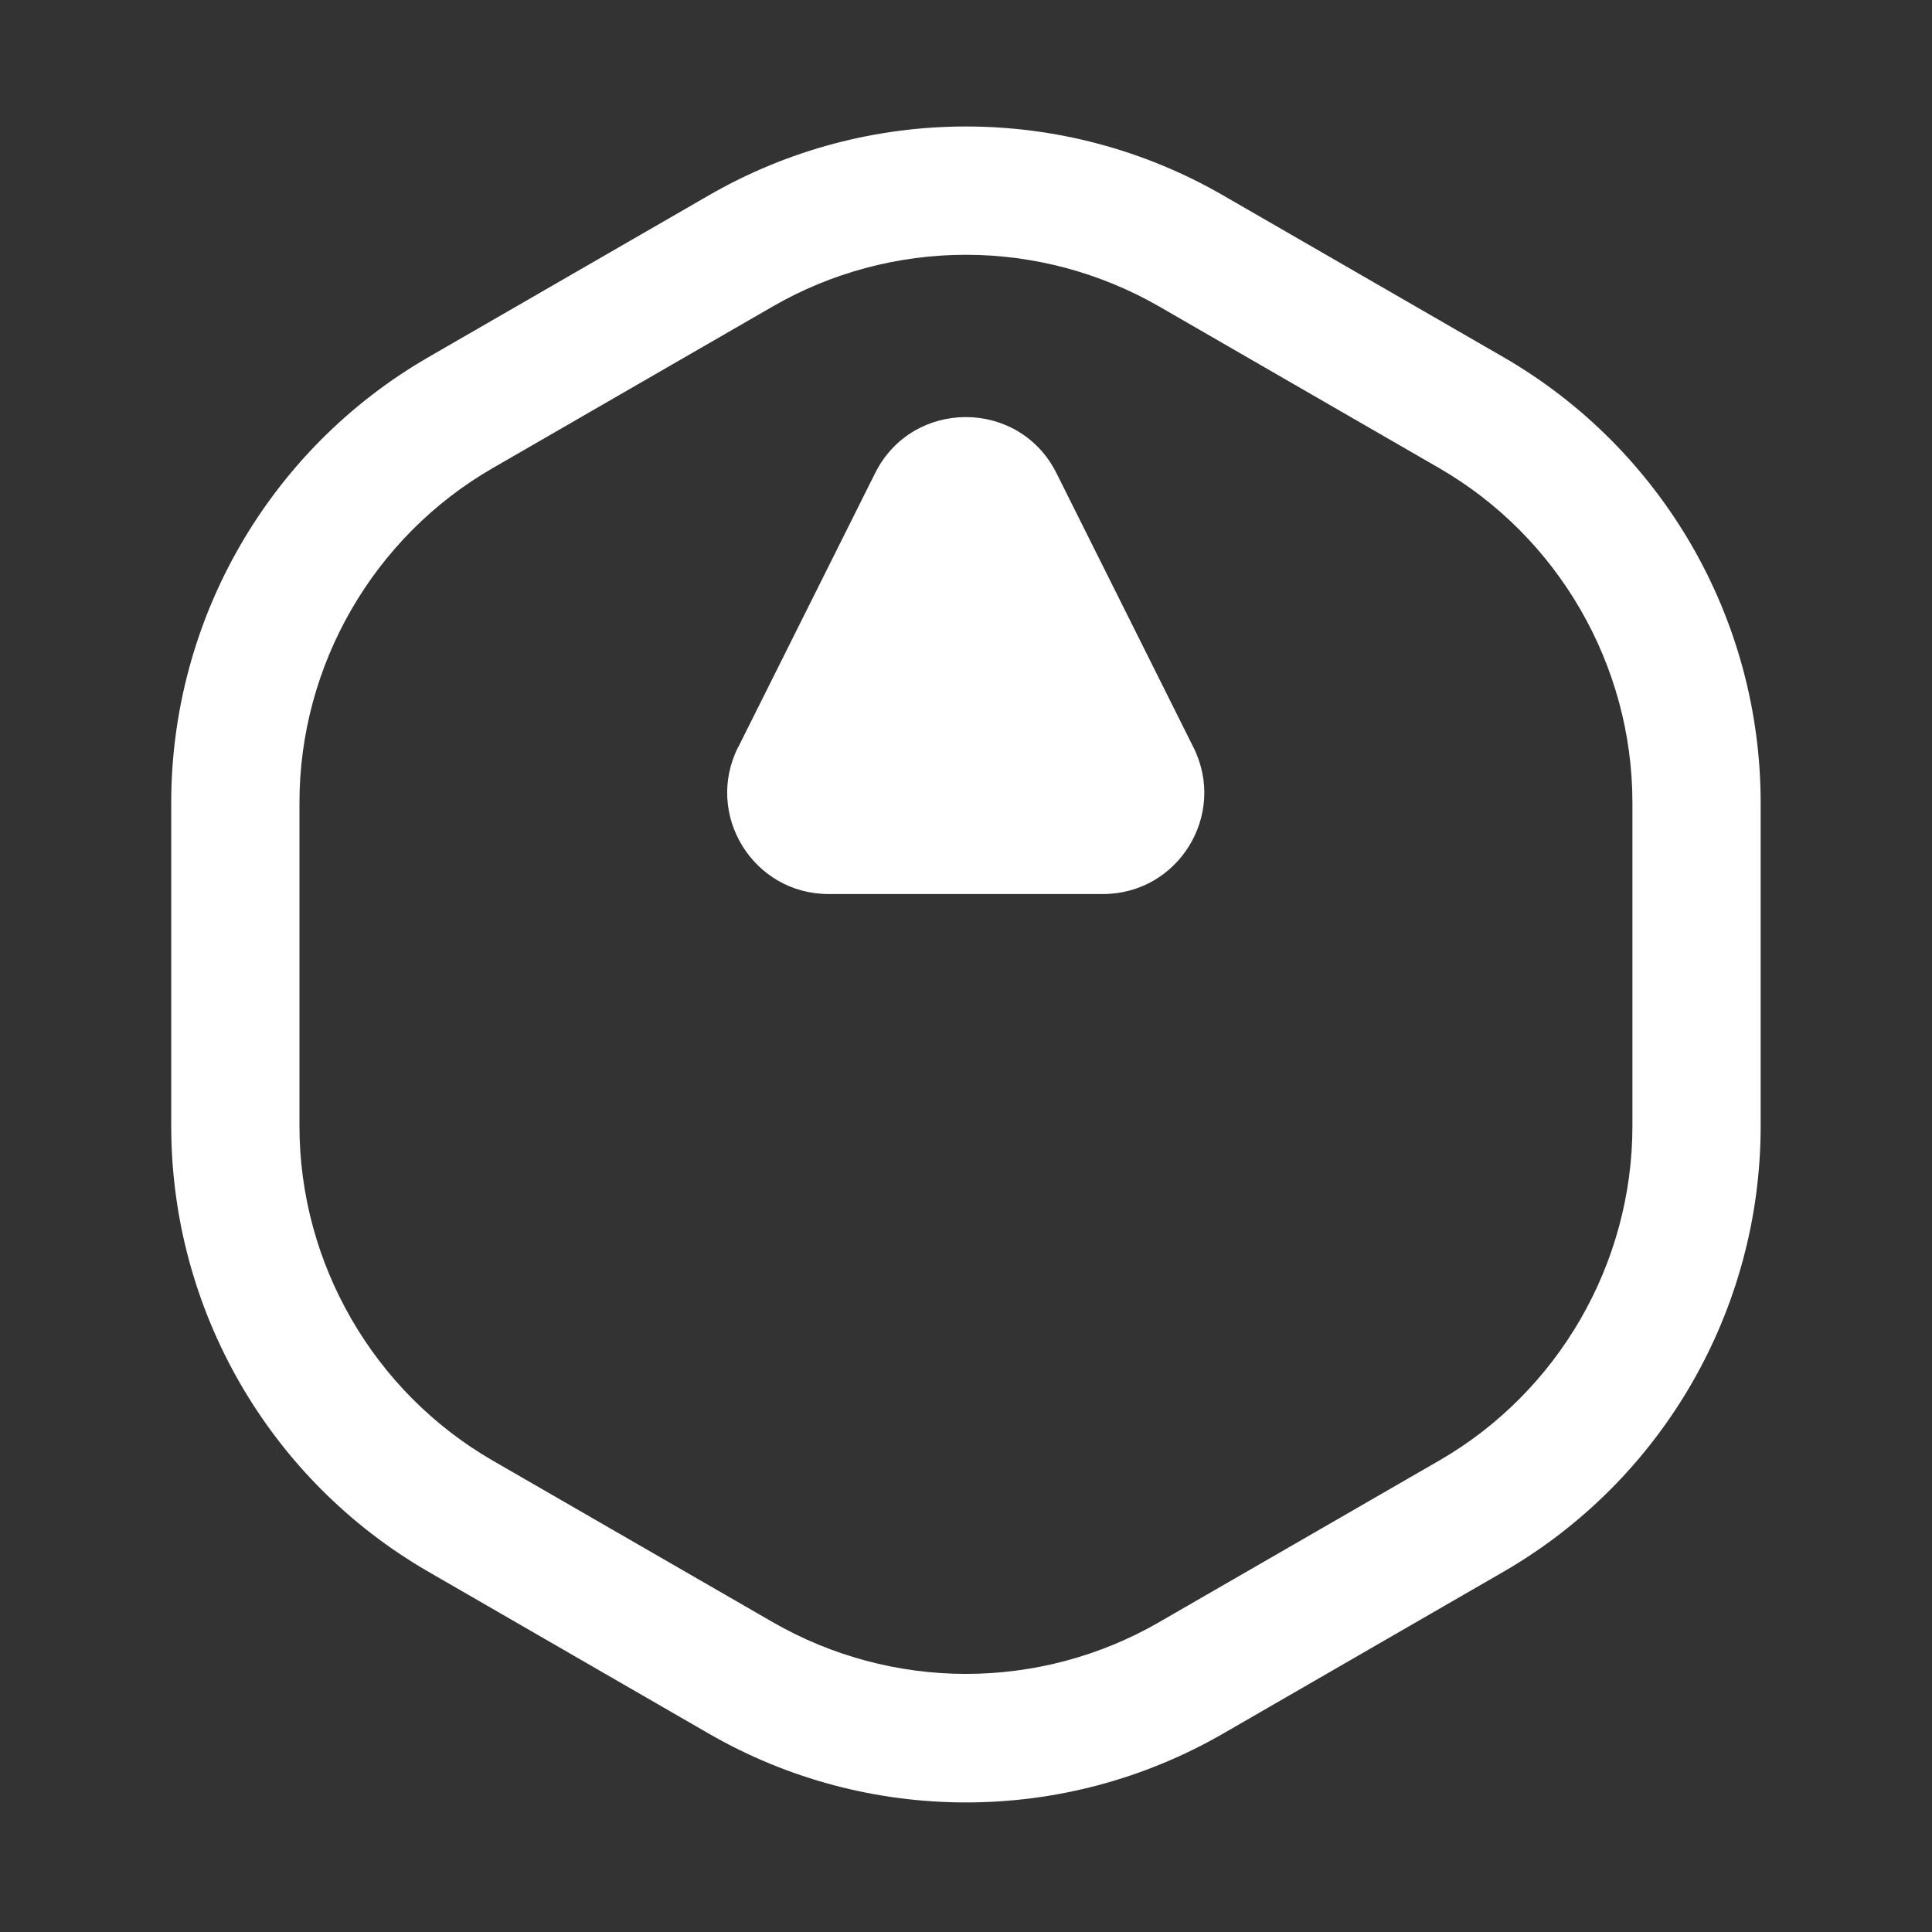
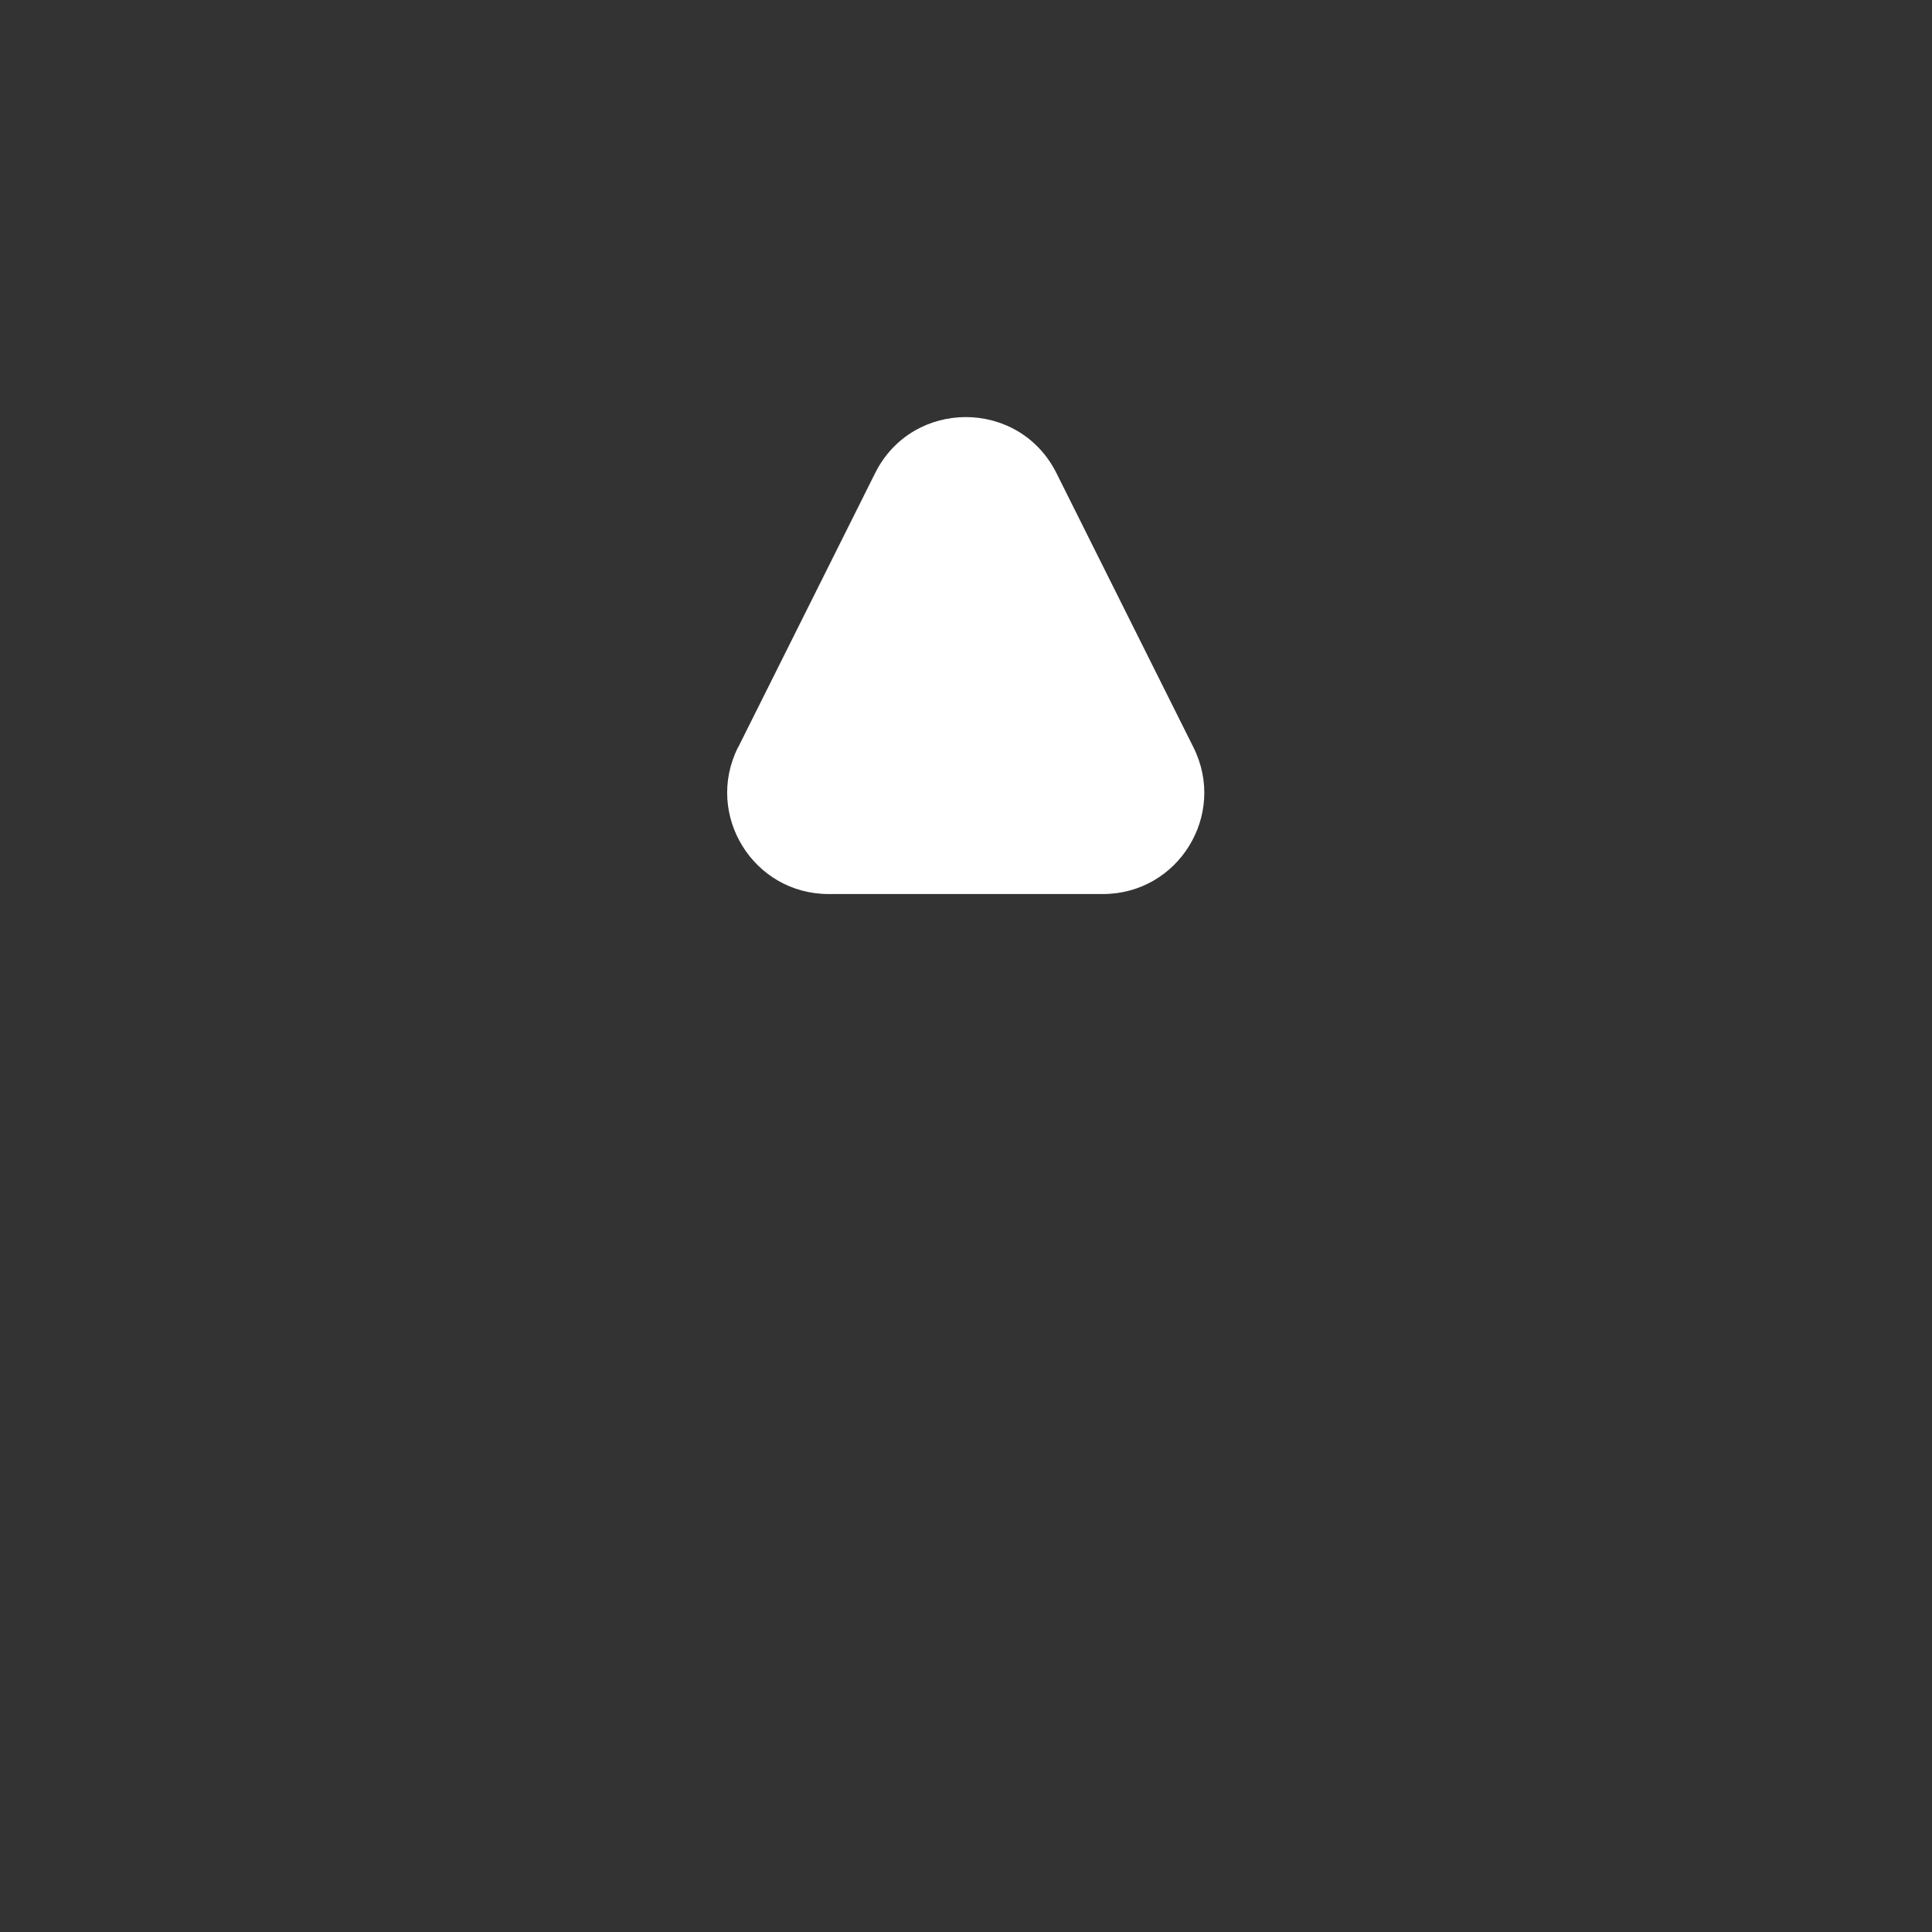
<svg xmlns="http://www.w3.org/2000/svg" width="32" height="32" viewBox="0 0 32 32" fill="none">
  <rect x="0" y="0" width="32" height="32" fill="#333333" stroke="none" />
  <path d="M12.225 12.38L14.495 7.836C15.114 6.599 16.879 6.599 17.498 7.836L19.768 12.38C20.325 13.496 19.516 14.808 18.267 14.808H13.724C12.477 14.808 11.666 13.496 12.223 12.38H12.225Z" fill="white" />
-   <path d="M15.999 4.22C17.12 4.22 18.227 4.517 19.199 5.076L23.837 7.753C25.811 8.893 27.038 11.017 27.038 13.295V18.65C27.038 20.93 25.811 23.054 23.837 24.192L19.199 26.868C18.227 27.43 17.12 27.725 15.999 27.725C14.878 27.725 13.771 27.428 12.799 26.868L8.161 24.192C6.187 23.052 4.96 20.928 4.96 18.65V13.295C4.96 11.015 6.187 8.891 8.161 7.753L12.799 5.076C13.771 4.515 14.878 4.22 15.999 4.22ZM15.999 2.095C14.526 2.095 13.056 2.475 11.736 3.238L7.099 5.914C4.46 7.437 2.836 10.252 2.836 13.297V18.652C2.836 21.697 4.46 24.513 7.099 26.035L11.736 28.712C13.056 29.474 14.526 29.854 15.999 29.854C17.472 29.854 18.942 29.474 20.262 28.712L24.899 26.035C27.536 24.513 29.162 21.697 29.162 18.652V13.297C29.162 10.252 27.538 7.437 24.899 5.914L20.262 3.238C18.942 2.475 17.472 2.095 15.999 2.095Z" fill="white" />
</svg>